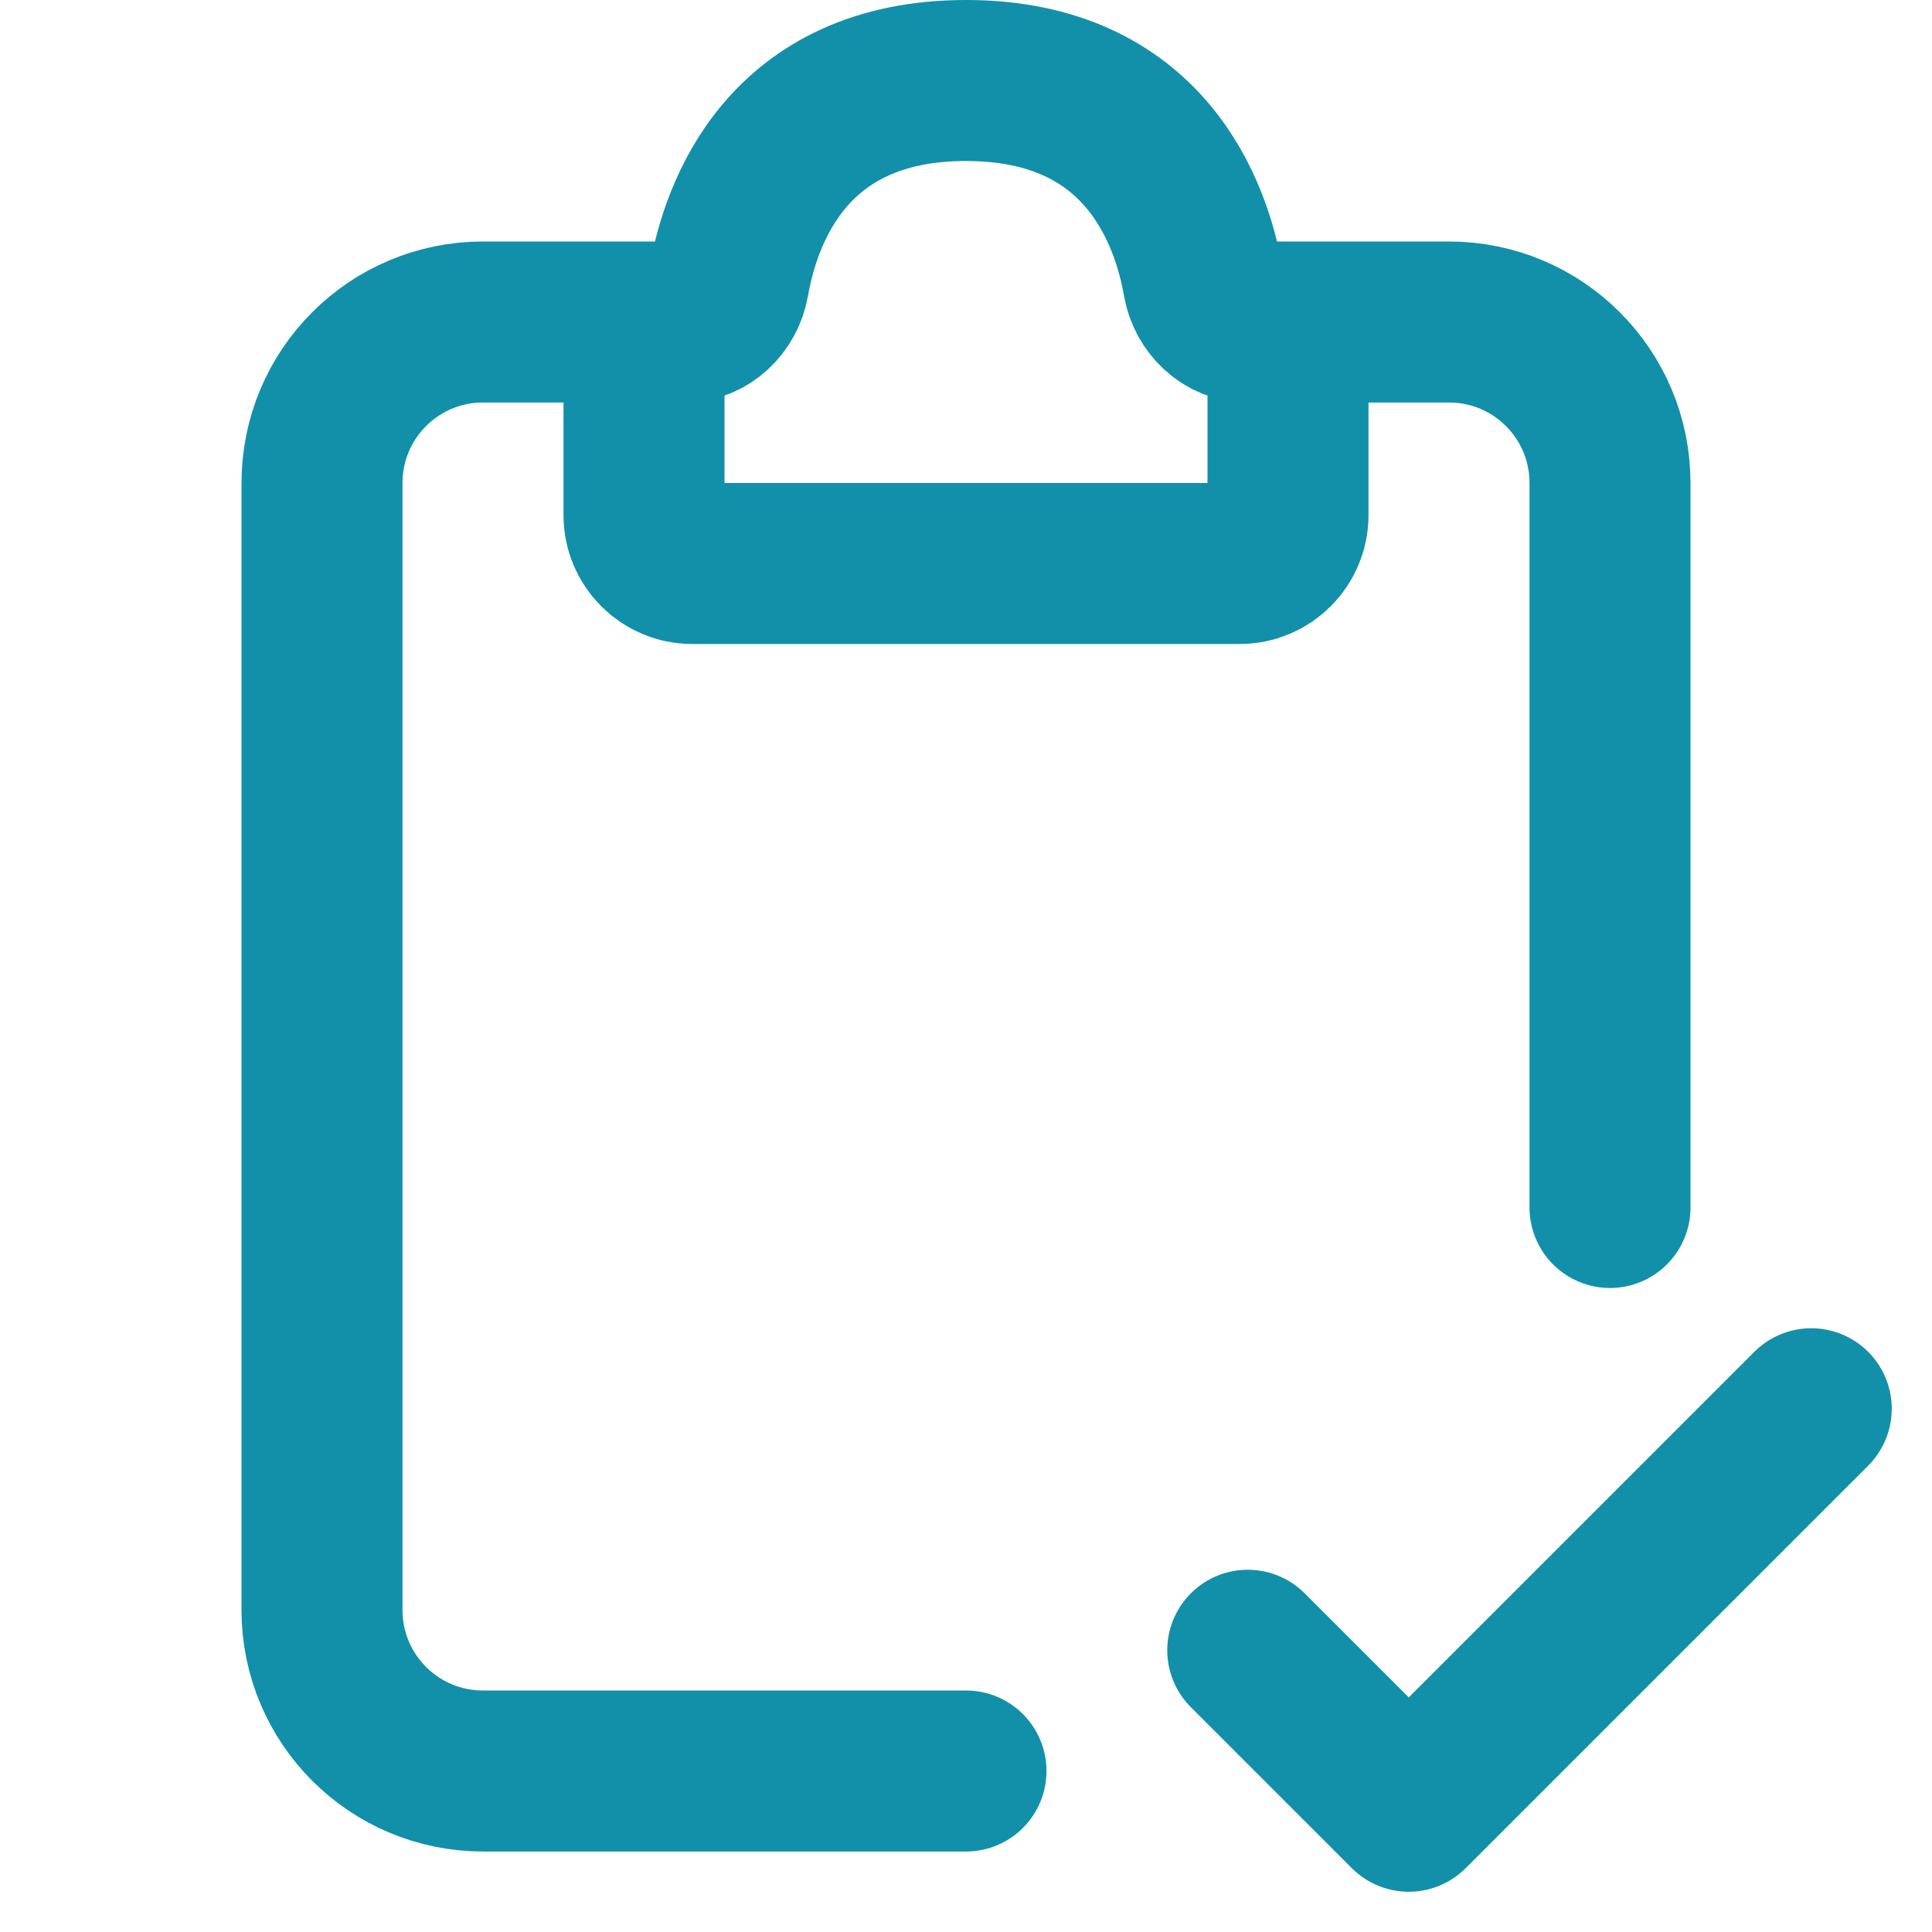
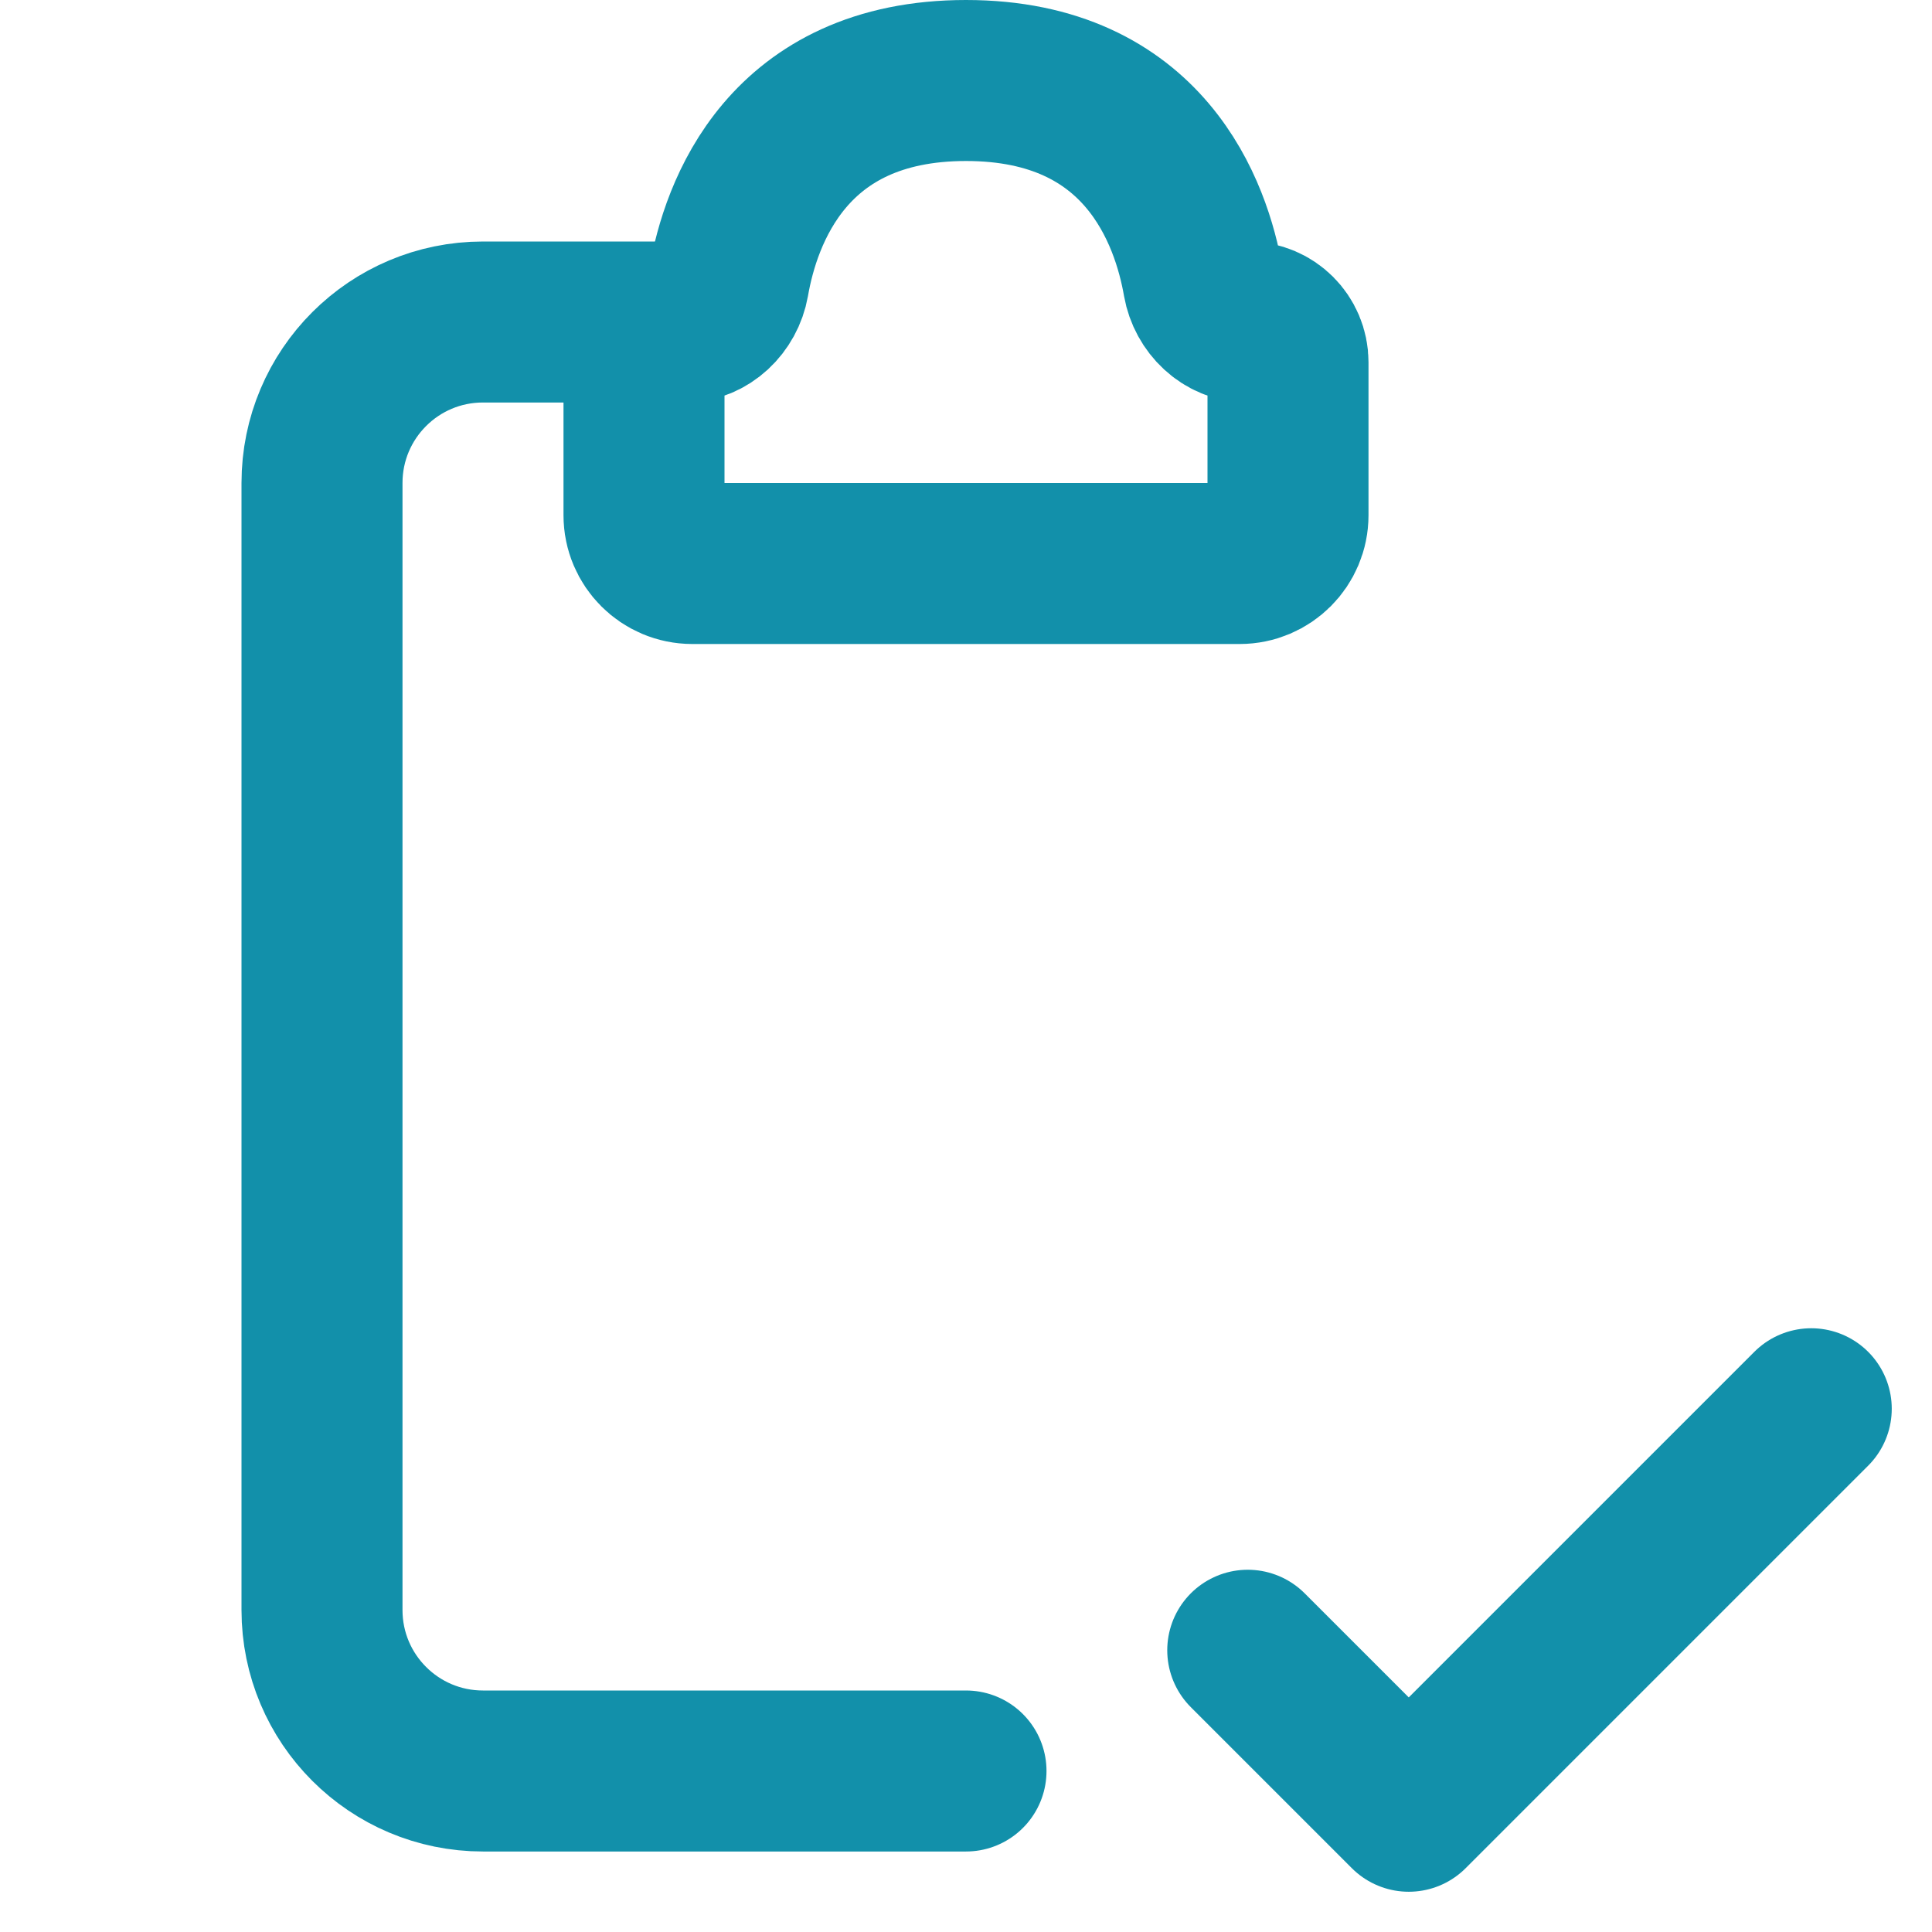
<svg xmlns="http://www.w3.org/2000/svg" width="24" height="24" viewBox="0 0 24 24" fill="none">
  <path d="M8.5 4H6C4.895 4 4 4.895 4 6V20C4 21.105 4.895 22 6 22H12" stroke="#1290AA" stroke-width="2" stroke-linecap="round" />
-   <path d="M15.5 4H18C19.105 4 20 4.895 20 6V15" stroke="#1290AA" stroke-width="2" stroke-linecap="round" />
  <path d="M8 6.4V4.5C8 4.224 8.224 4 8.5 4C8.776 4 9.004 3.776 9.052 3.504C9.2 2.652 9.774 1 12 1C14.226 1 14.8 2.652 14.948 3.504C14.996 3.776 15.224 4 15.5 4C15.776 4 16 4.224 16 4.5V6.4C16 6.731 15.731 7 15.4 7H8.6C8.269 7 8 6.731 8 6.4Z" stroke="#1290AA" stroke-width="2" stroke-linecap="round" />
  <path d="M15.5 20.5L17.5 22.5L22.5 17.5" stroke="#1290AA" stroke-width="2" stroke-linecap="round" stroke-linejoin="round" />
</svg>